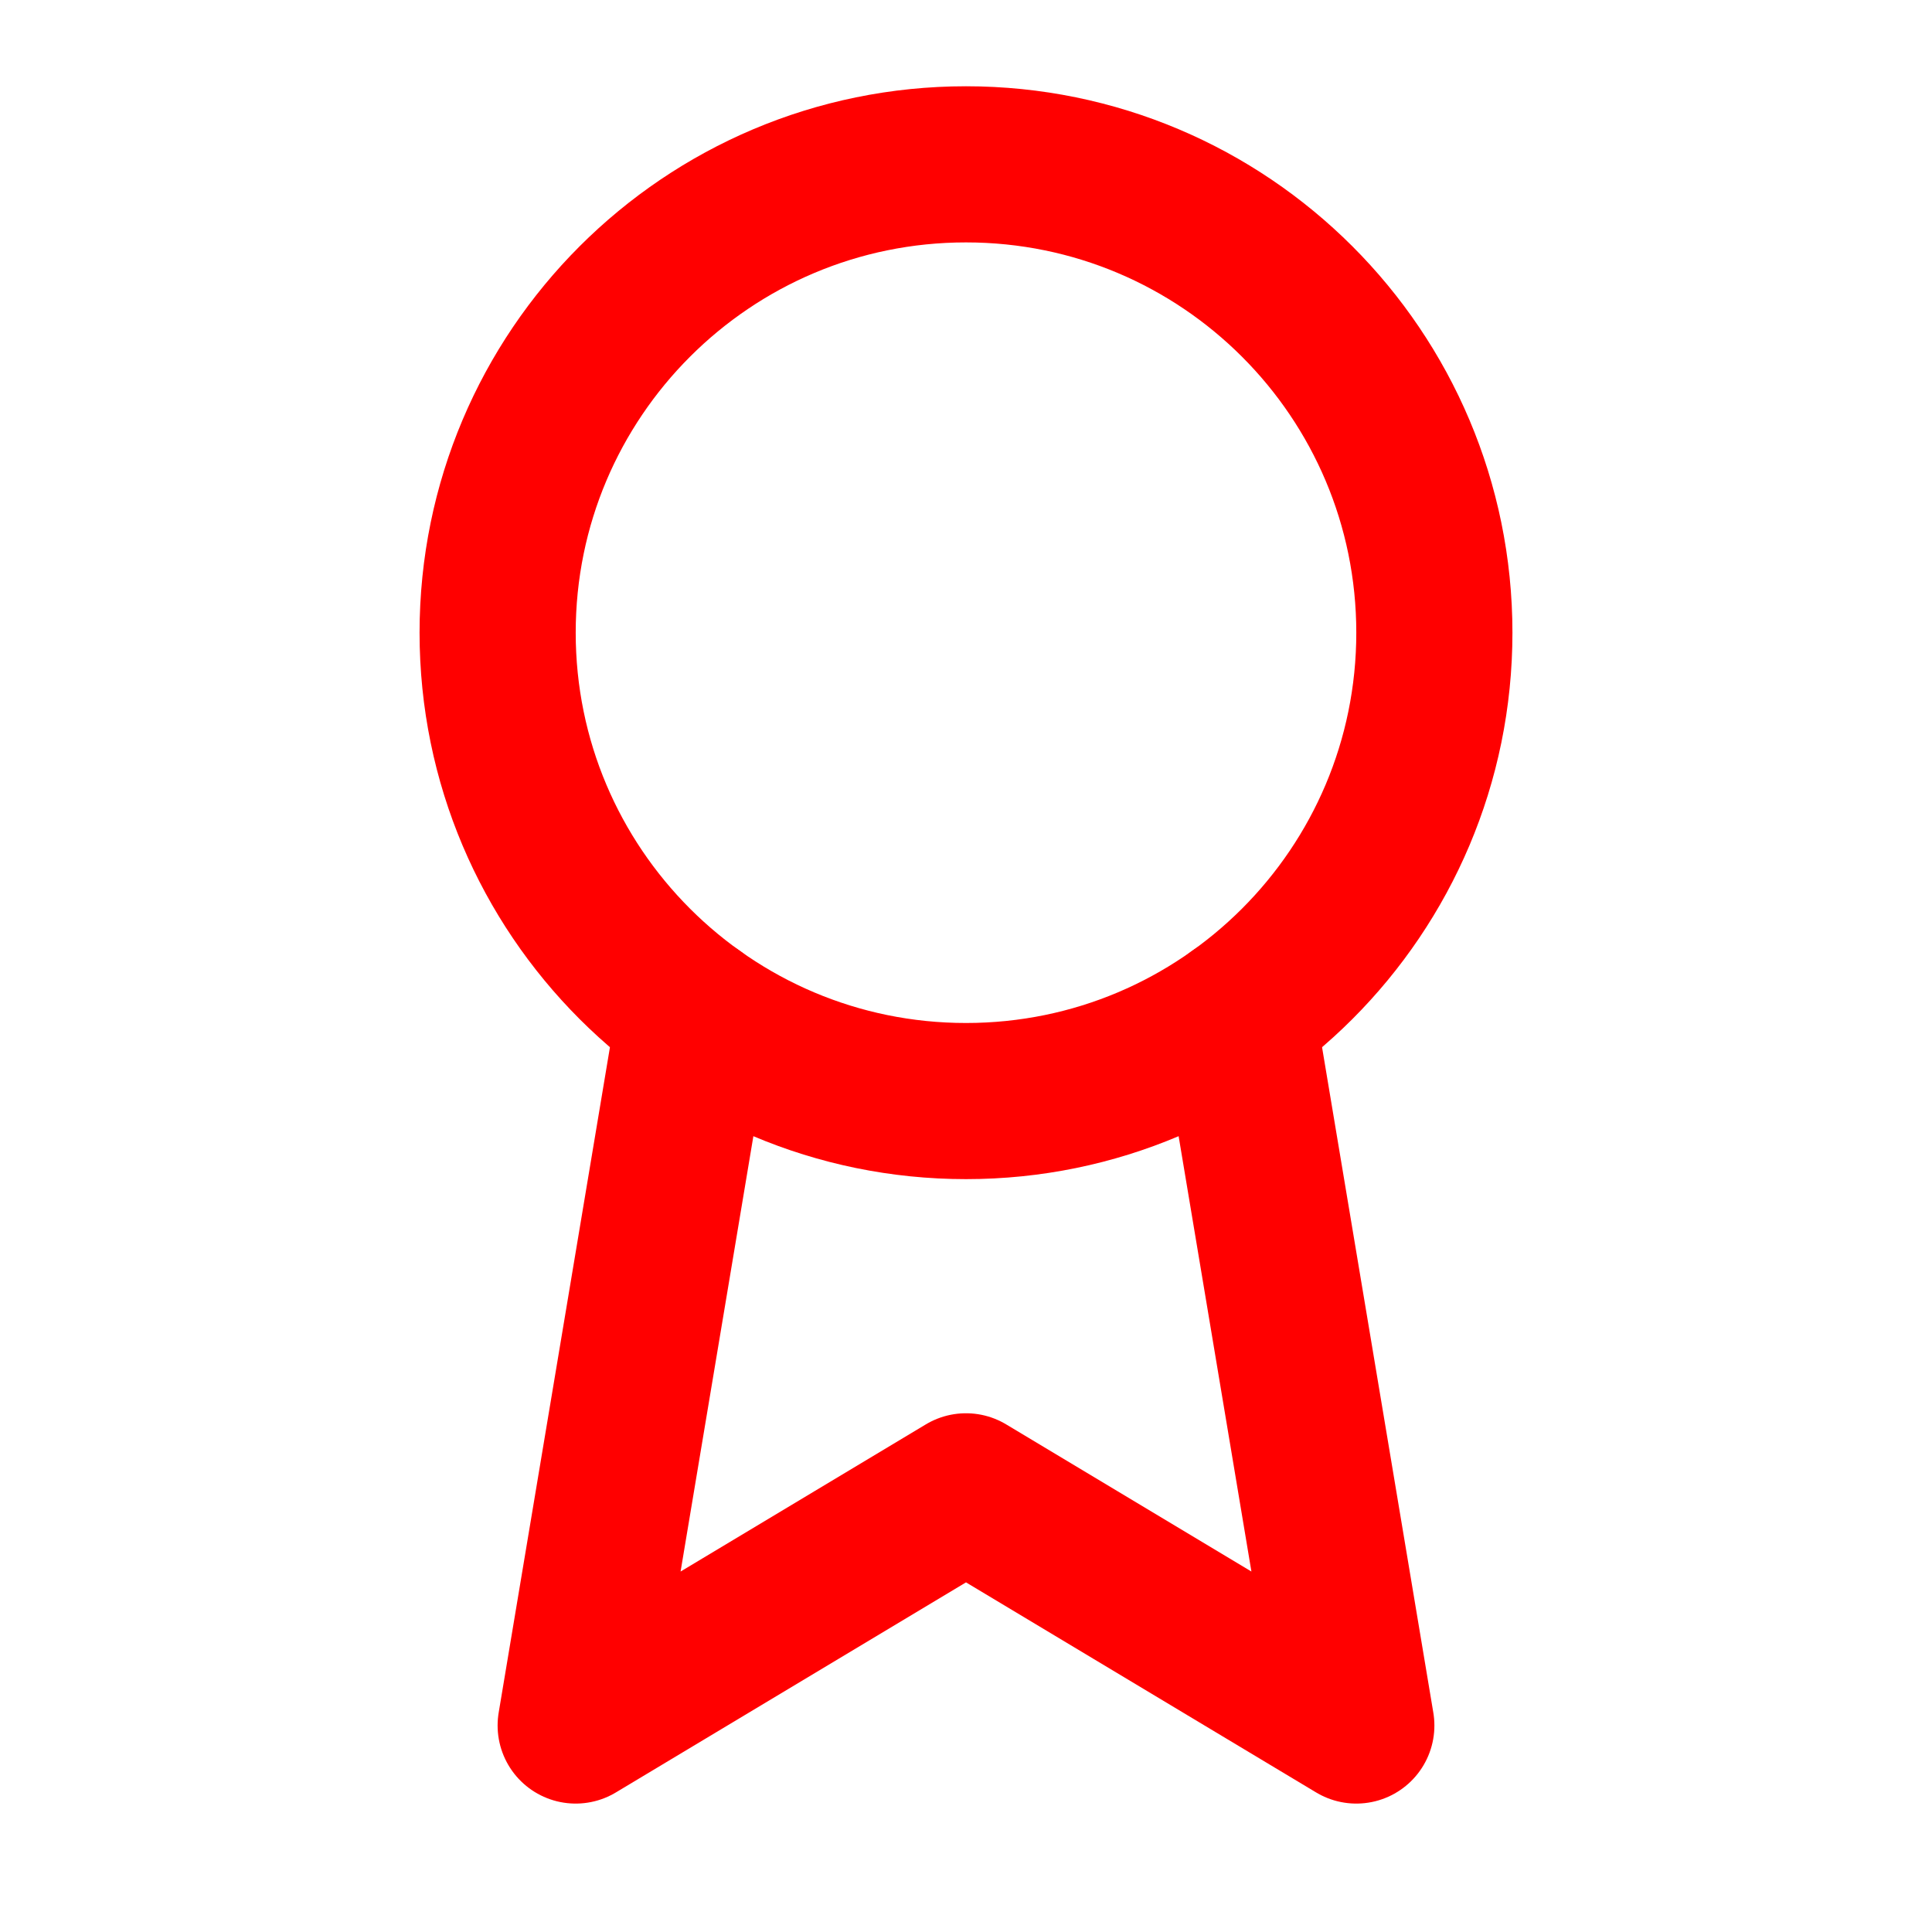
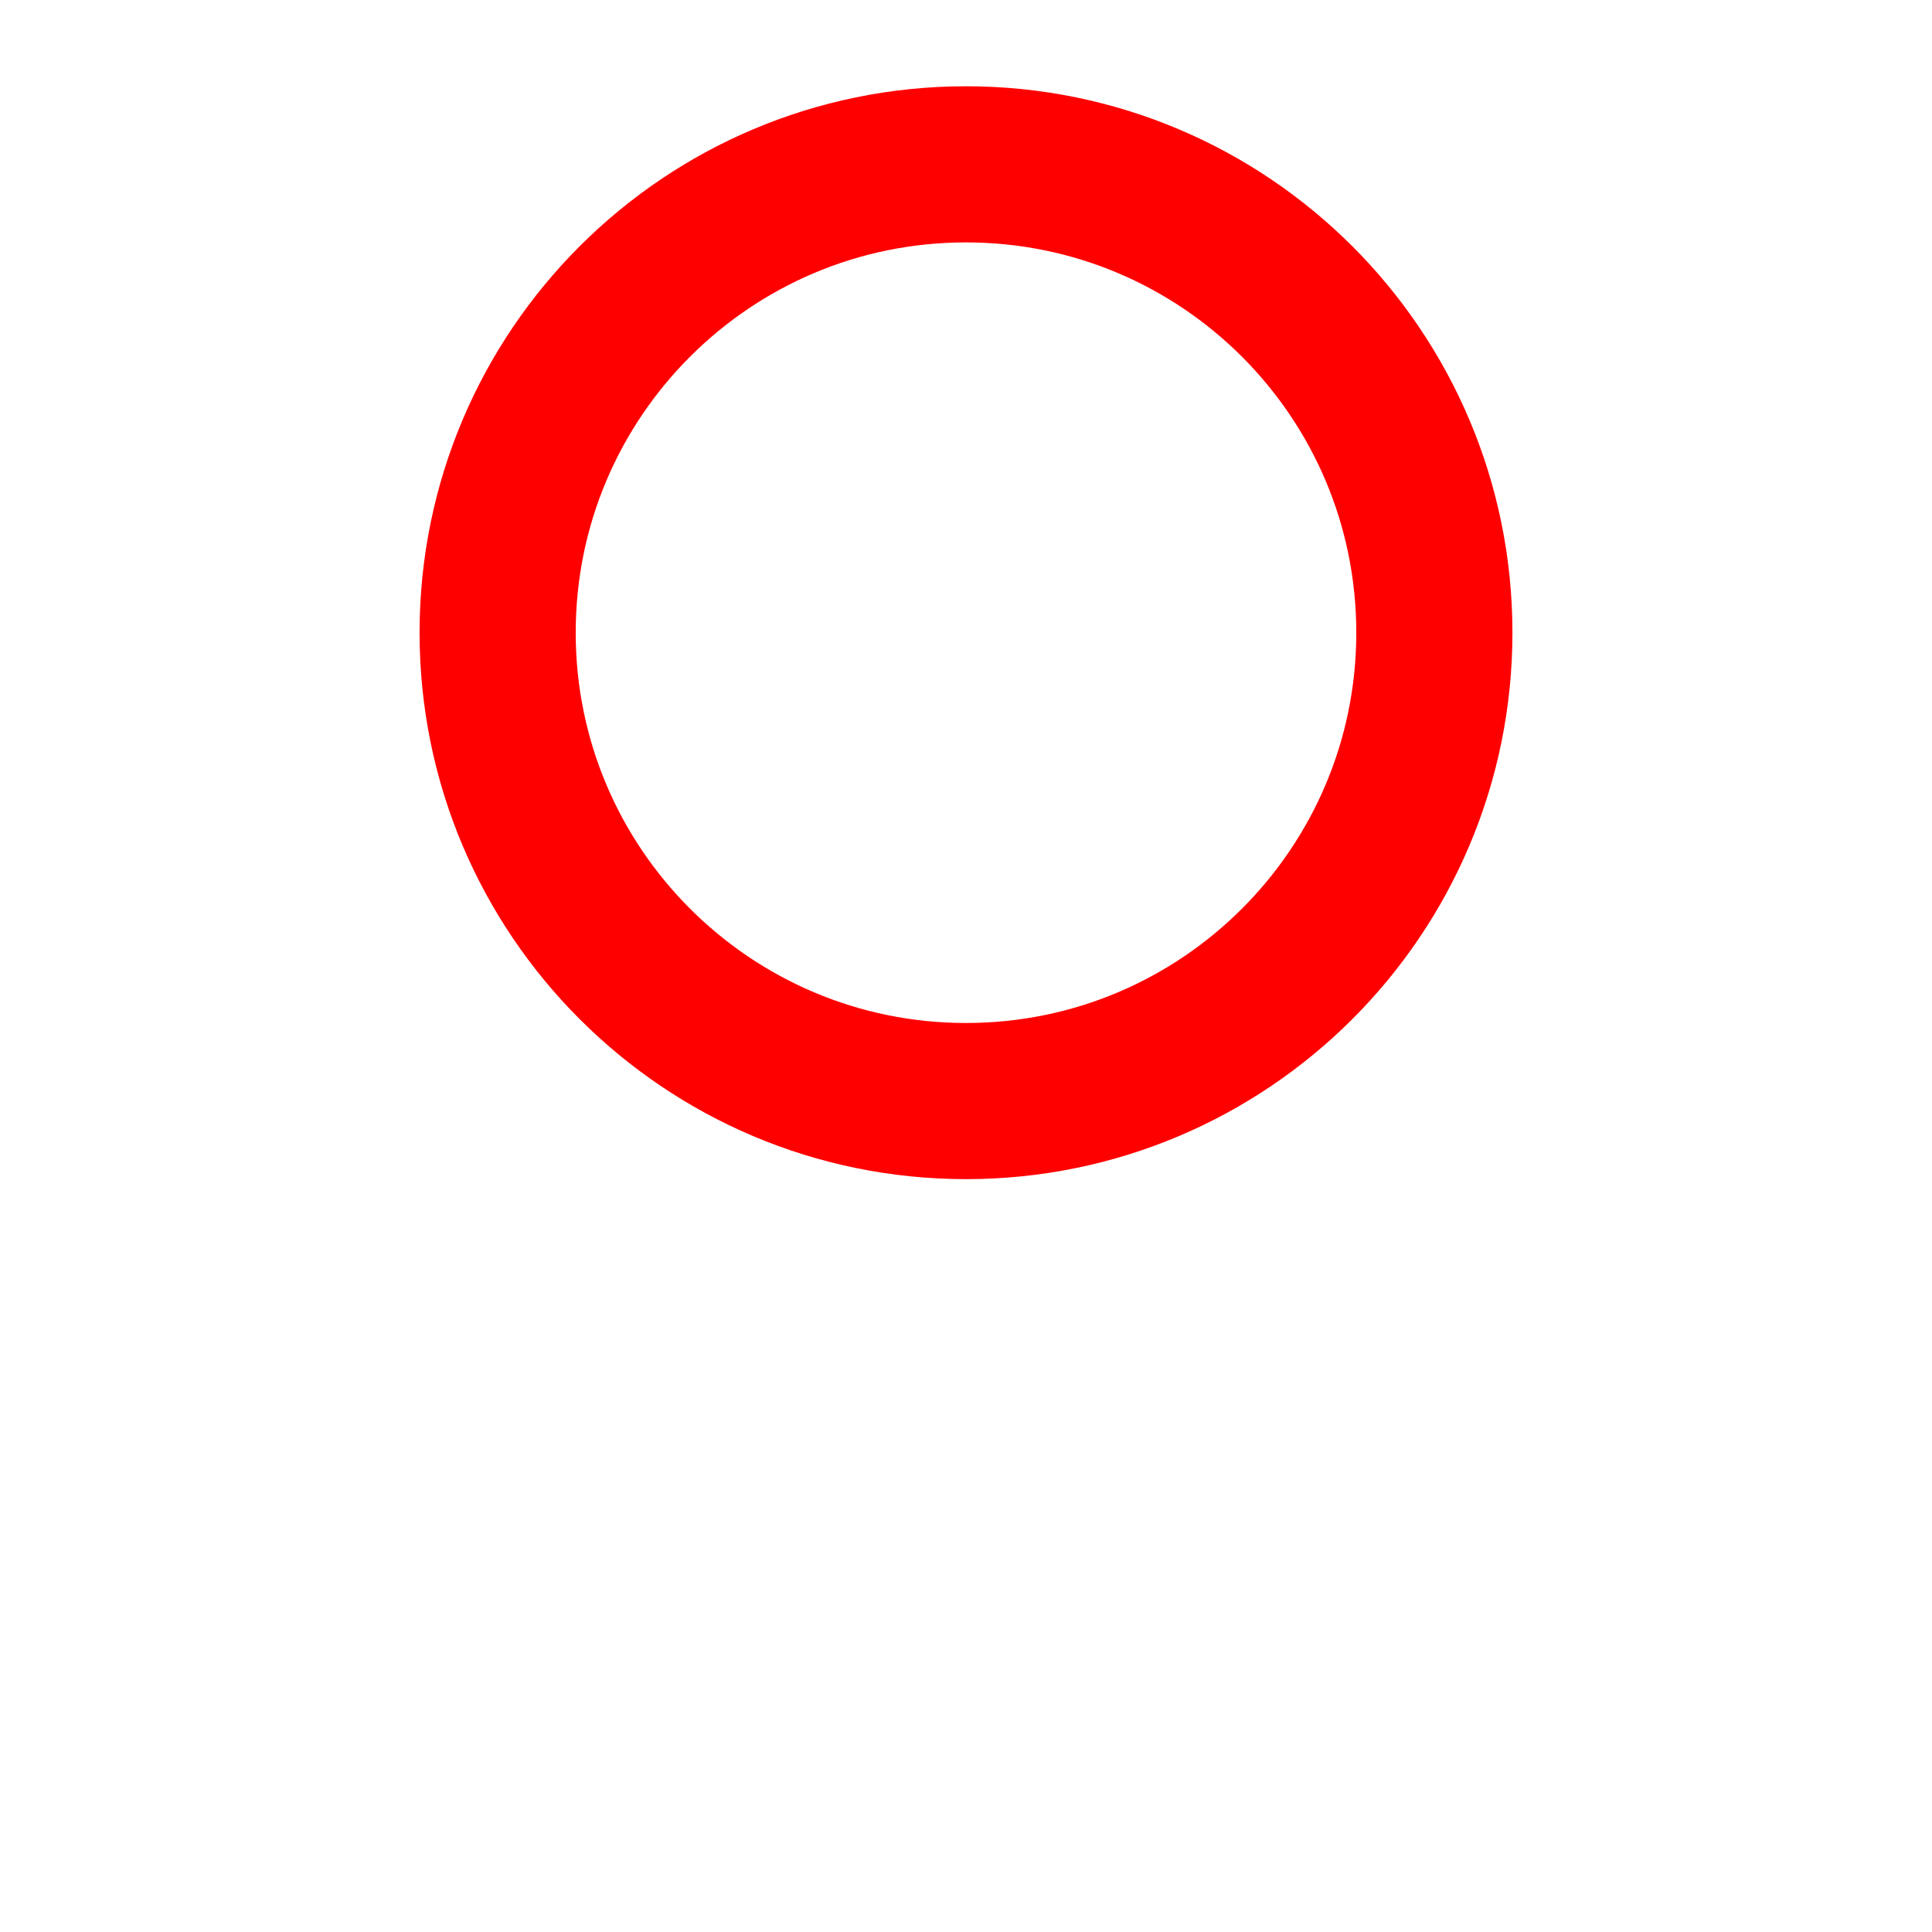
<svg xmlns="http://www.w3.org/2000/svg" width="33" height="33" viewBox="0 0 33 33" fill="none">
  <path d="M16.5 18.807C20.918 18.807 24.5 15.225 24.5 10.807C24.5 6.388 20.918 2.807 16.5 2.807C12.082 2.807 8.5 6.388 8.5 10.807C8.5 15.225 12.082 18.807 16.5 18.807Z" stroke="#FF0000" stroke-width="2.667" stroke-linecap="round" stroke-linejoin="round" />
-   <path d="M21.136 17.327L23.167 29.473L16.5 25.473L9.833 29.473L11.864 17.327" stroke="#FF0000" stroke-width="2.667" stroke-linecap="round" stroke-linejoin="round" />
</svg>